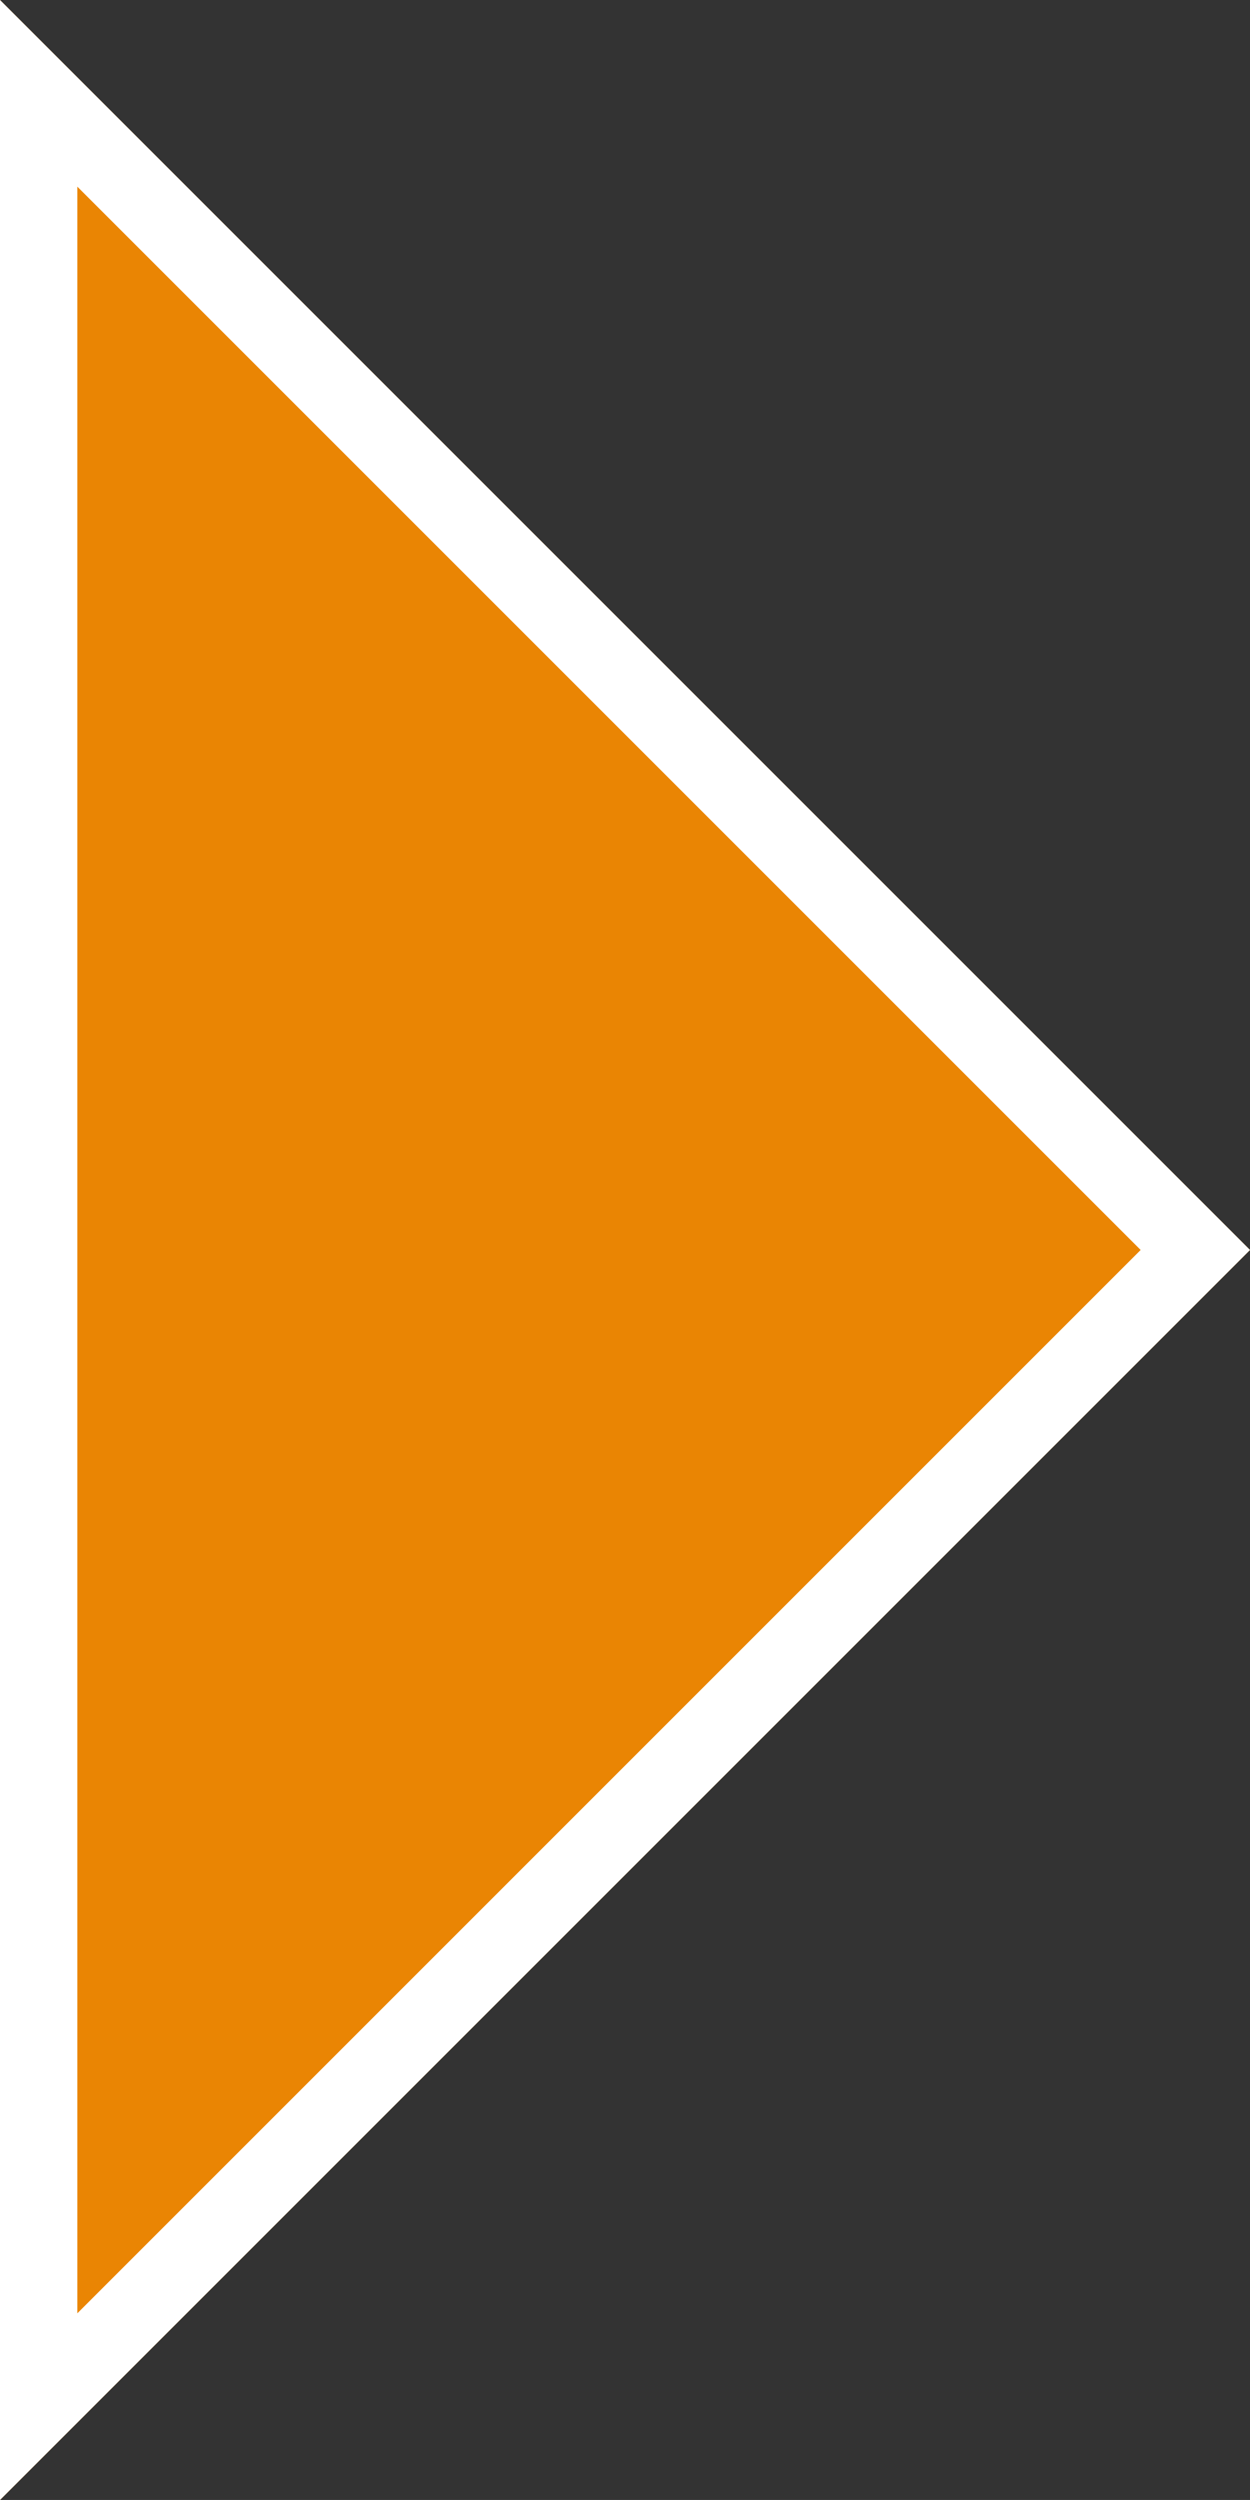
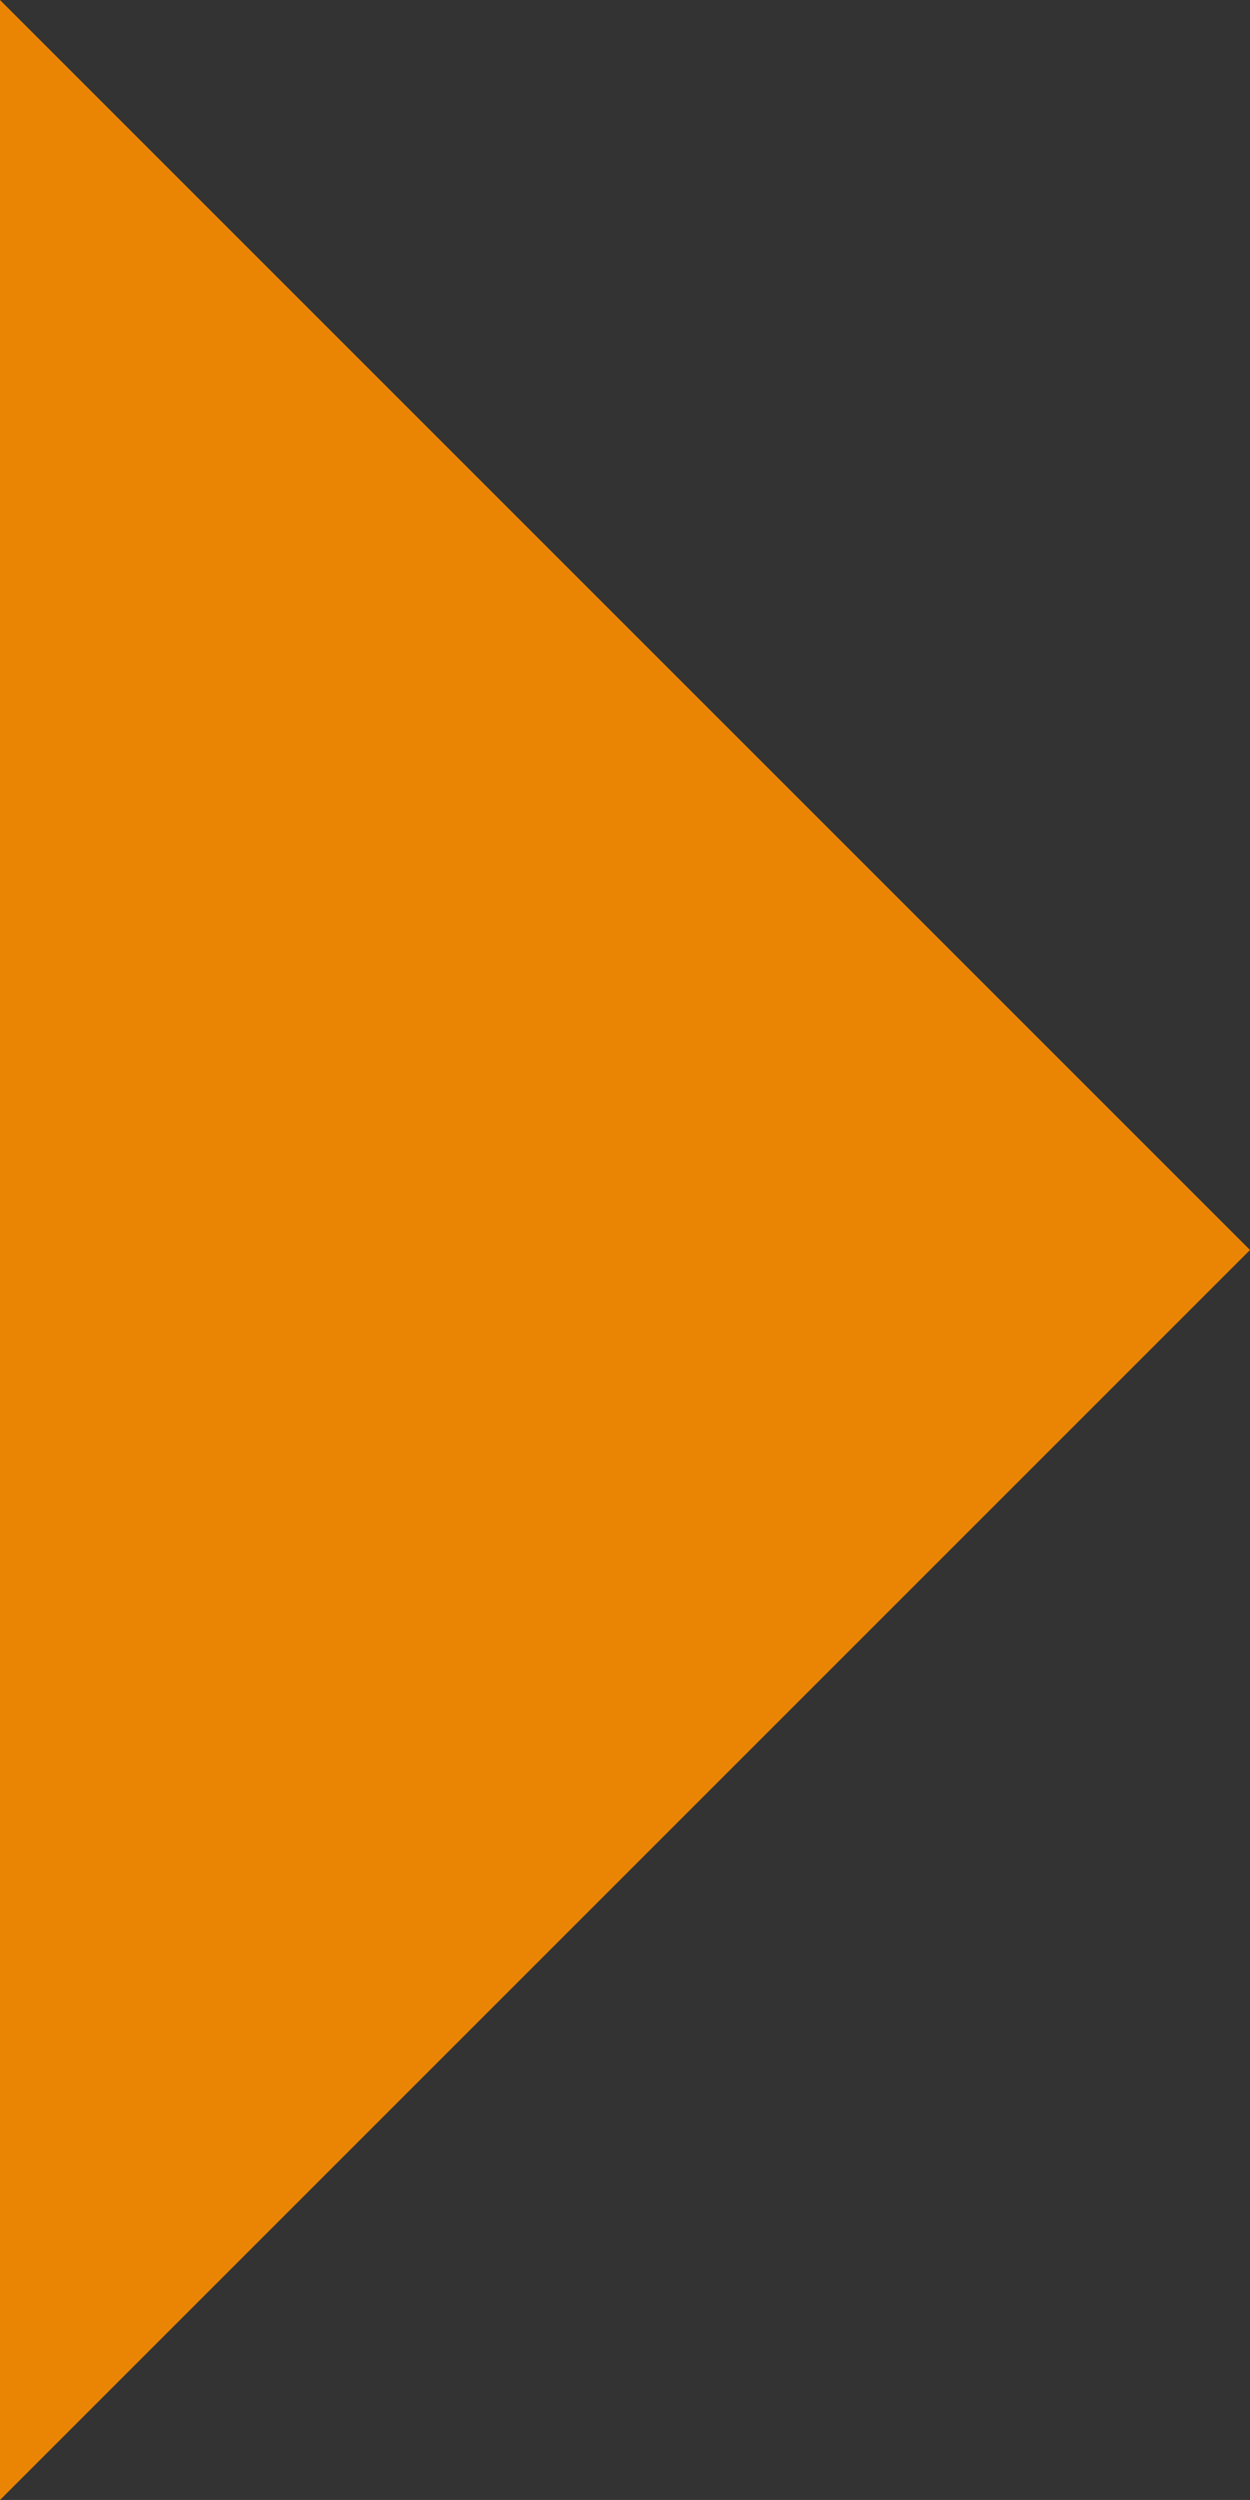
<svg xmlns="http://www.w3.org/2000/svg" version="1.1" x="0px" y="0px" width="48.5px" height="96.999px" viewBox="0 0 48.5 96.999" style="enable-background:new 0 0 48.5 96.999;" xml:space="preserve">
  <rect x="0" y="0" width="48.5" height="96.999" fill="#333333" stroke="none" />
  <g id="_x31_3BC_x5F_F_x5F_GR_x5F_02">
    <path style="fill:#EA8503;" d="M48.5,48.499L0,96.999V0L48.5,48.499z" />
-     <path style="fill:#FFFFFF;" d="M3,7.242l41.257,41.257L3,89.757V7.242 M0,0v96.999l48.5-48.5L0,0L0,0z" />
  </g>
  <g id="Layer_1">
</g>
</svg>